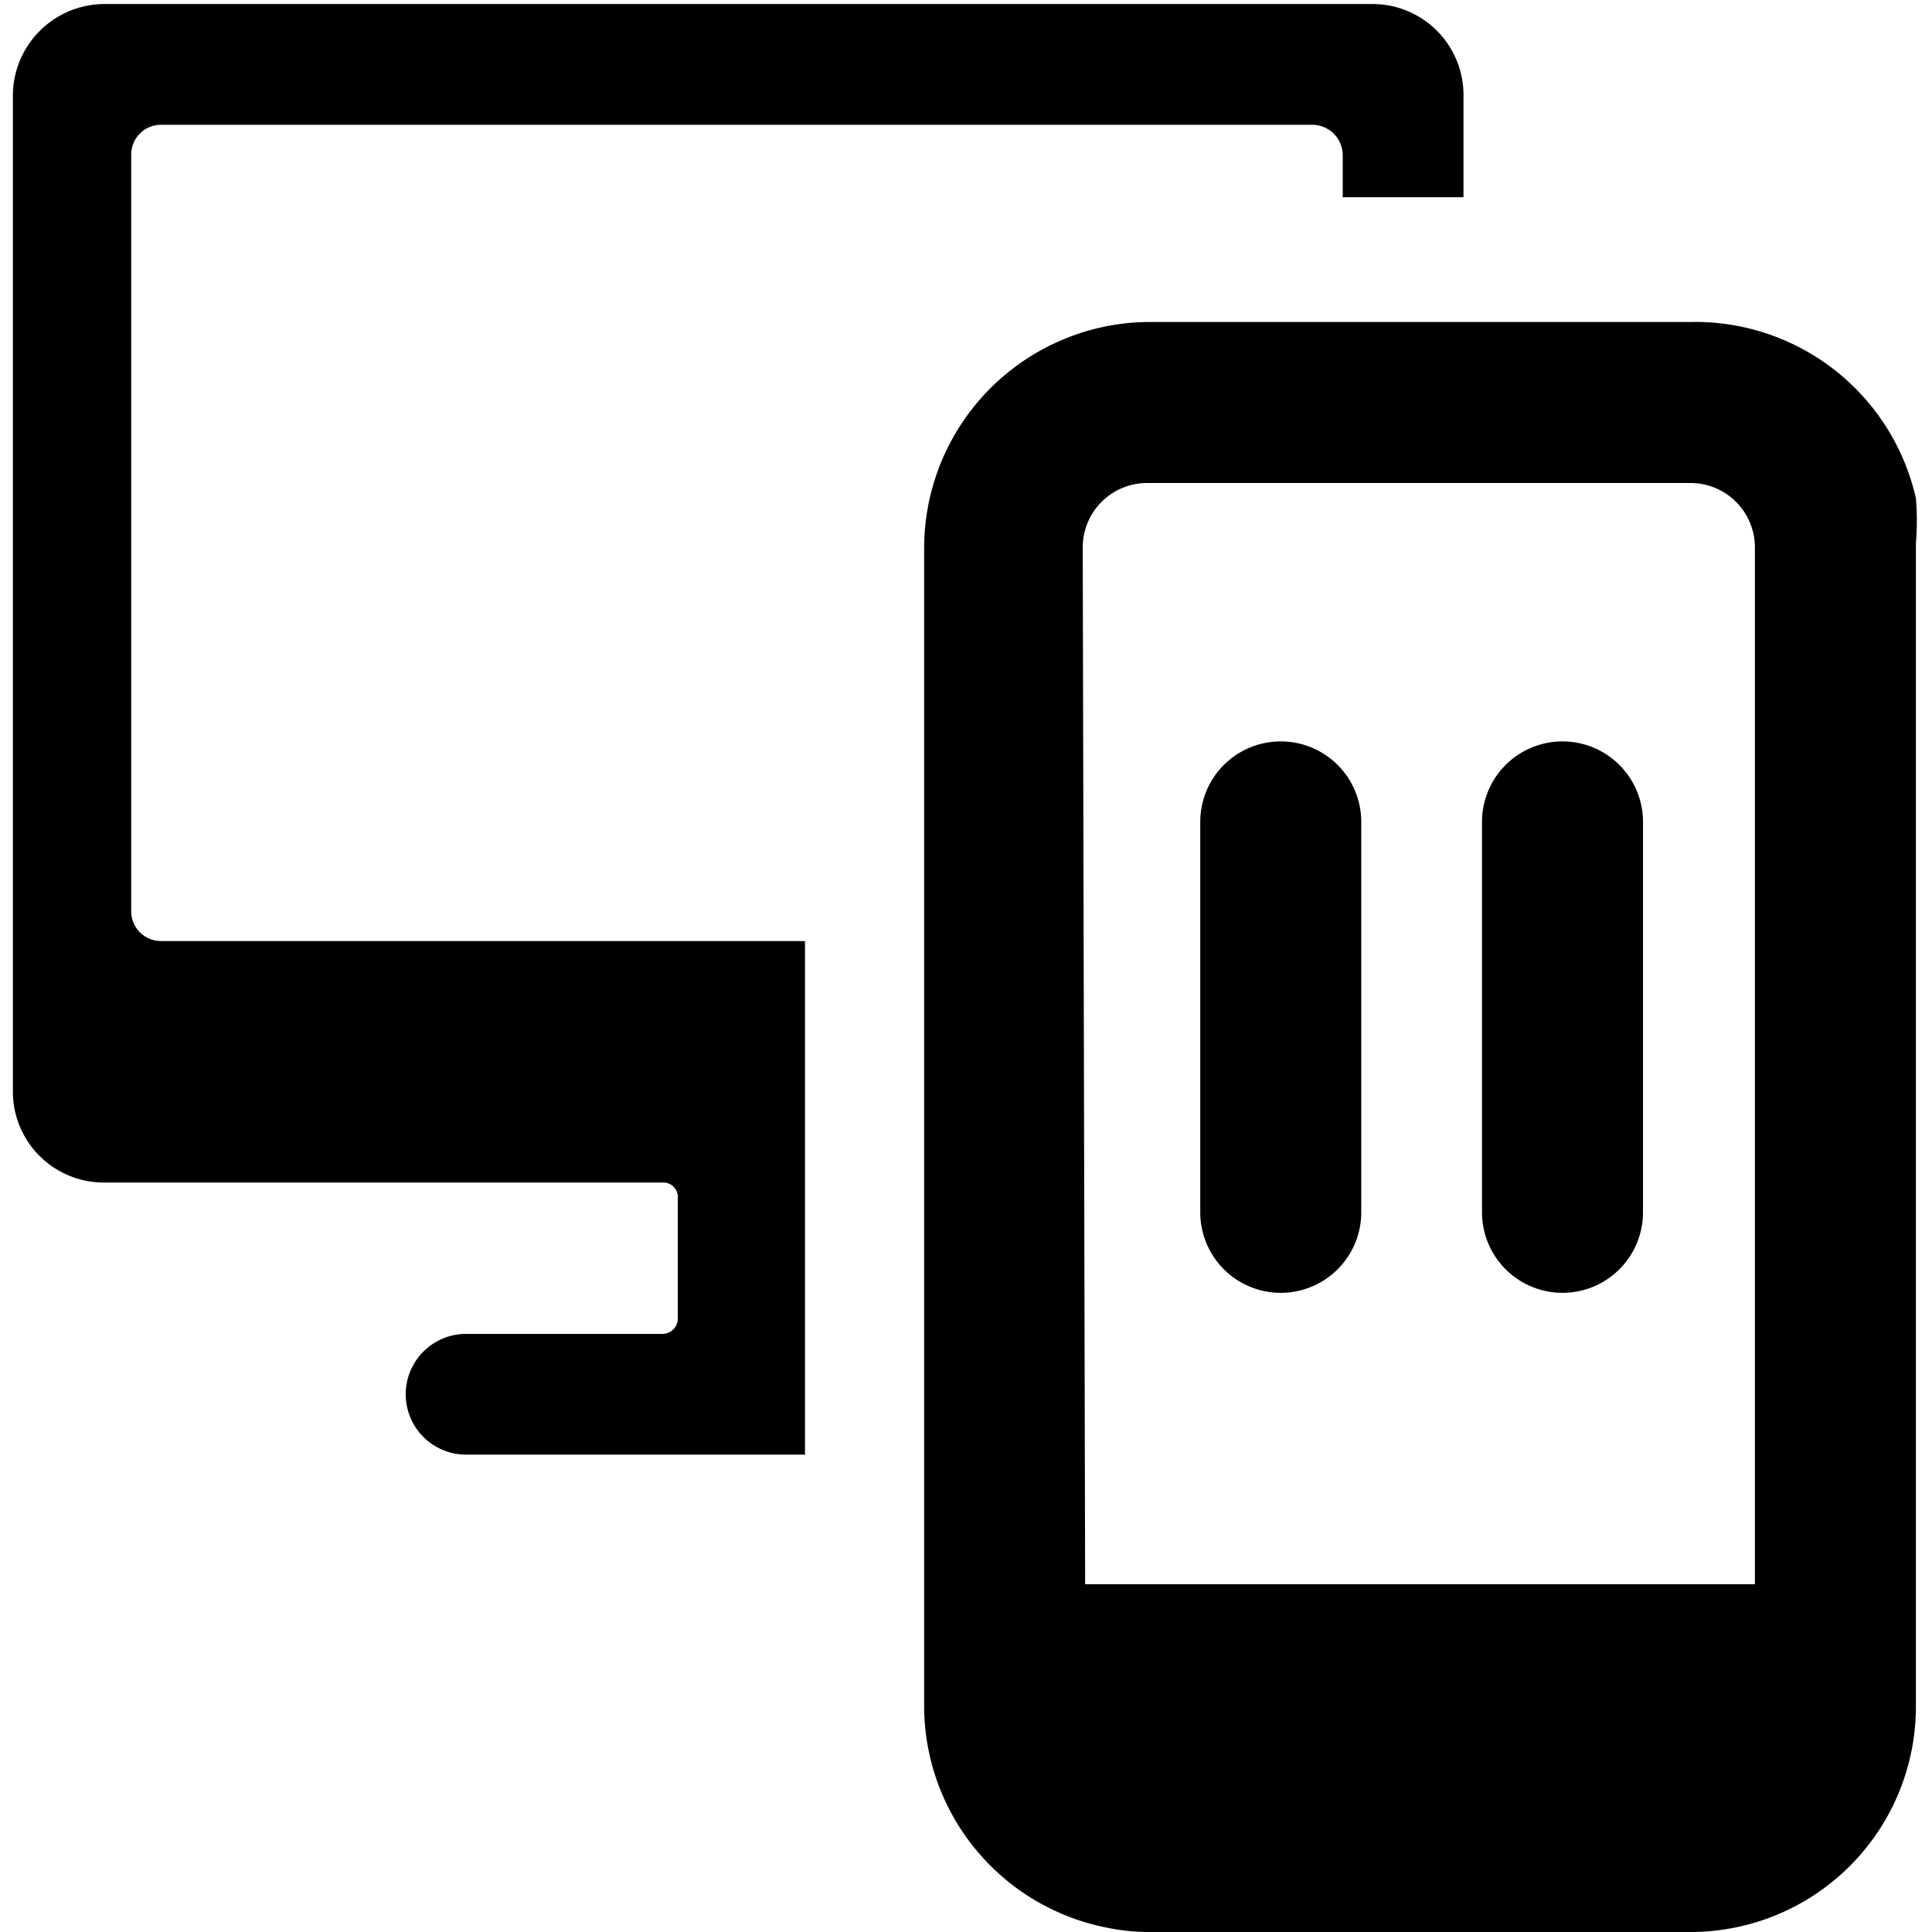
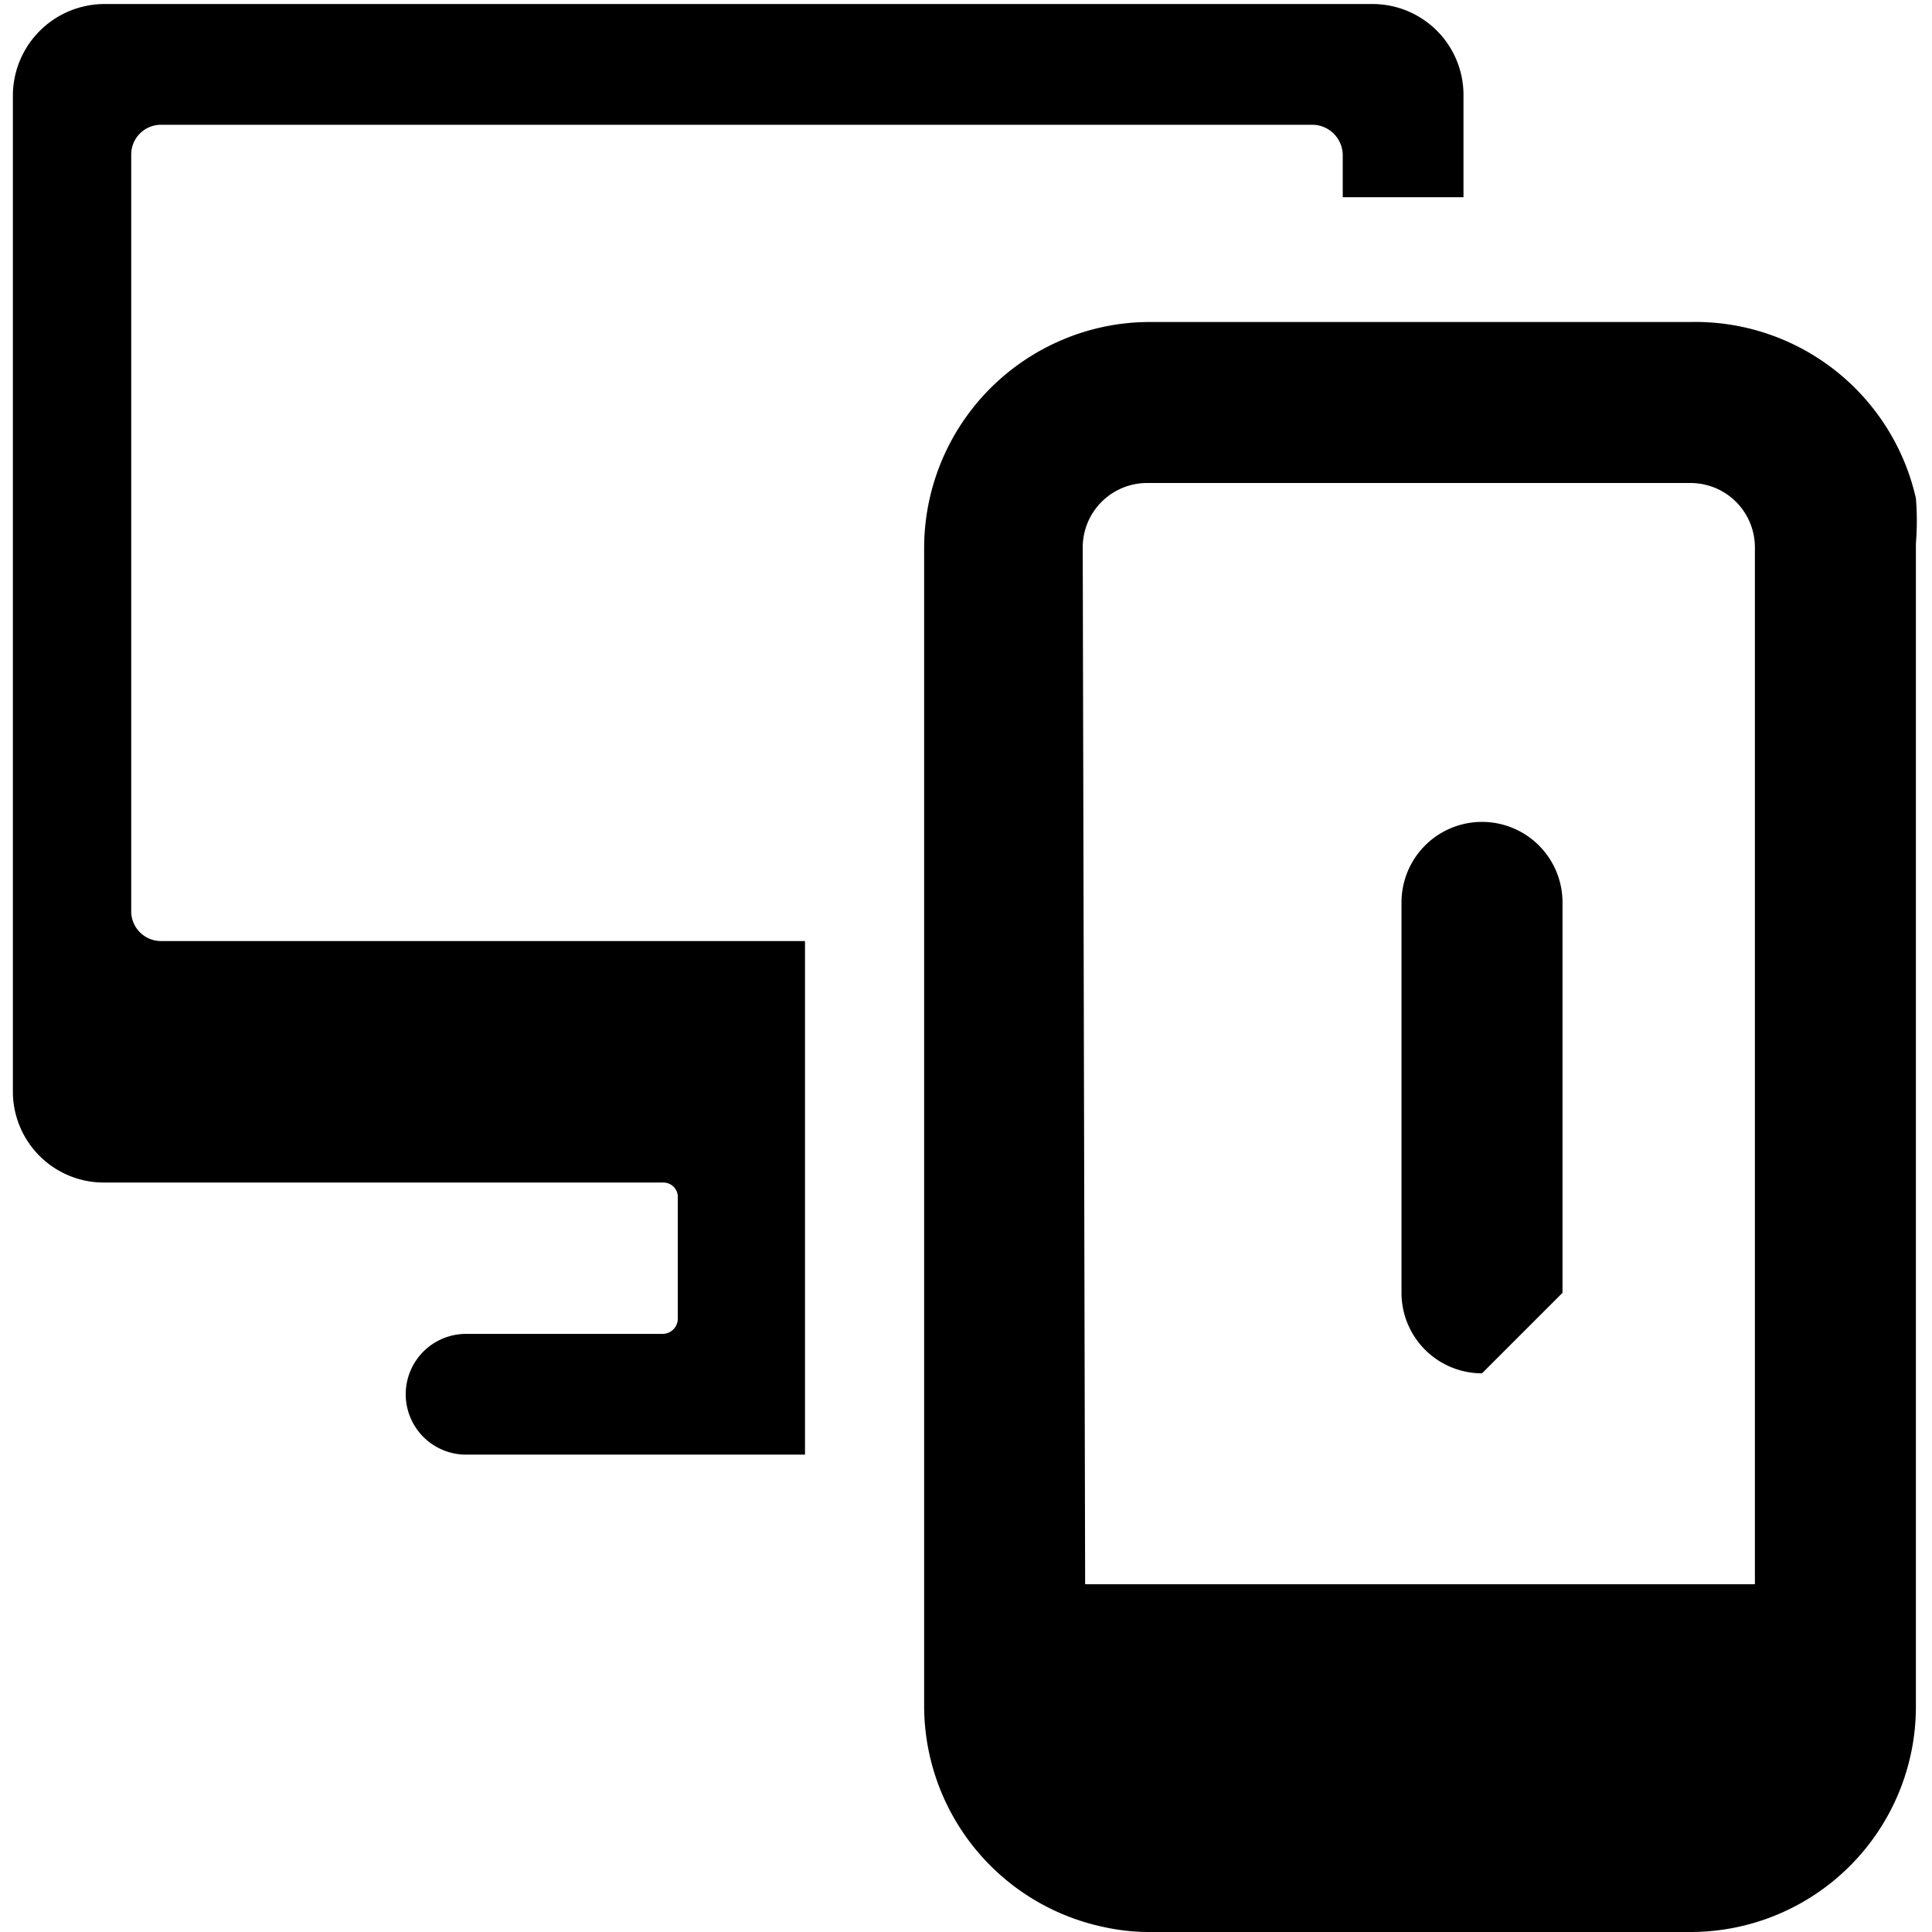
<svg xmlns="http://www.w3.org/2000/svg" viewBox="0 0 24 24">
  <g>
    <path d="M10 11.69H2a0.37 0.37 0 0 1 -0.37 -0.38V1.93A0.37 0.37 0 0 1 2 1.55h14.31a0.38 0.38 0 0 1 0.37 0.38v0.52h1.5V1.18A1.13 1.13 0 0 0 17.06 0.05H1.29A1.14 1.14 0 0 0 0.16 1.18v12.38a1.13 1.13 0 0 0 1.13 1.13h6.94a0.18 0.18 0 0 1 0.19 0.19v1.5a0.19 0.19 0 0 1 -0.19 0.19H5.79a0.75 0.75 0 1 0 0 1.5H10Z" fill="#000000" stroke-width="1" />
    <path d="M21 4h-6.72a2.78 2.78 0 0 0 -1.08 0.22 2.81 2.81 0 0 0 -1.72 2.58v14.4a2.81 2.81 0 0 0 2.24 2.74 2.6 2.6 0 0 0 0.56 0.06H21a2.8 2.8 0 0 0 2.8 -2.8V6.75a3.43 3.43 0 0 0 0 -0.56A2.81 2.81 0 0 0 21 4Zm-7.55 2.8a0.8 0.8 0 0 1 0.8 -0.8H21a0.8 0.8 0 0 1 0.8 0.8v12.88h-8.32Z" fill="#000000" stroke-width="1" />
-     <path d="M14.91 15.06a1 1 0 1 0 2 0v-4.85a1 1 0 0 0 -2 0Z" fill="#000000" stroke-width="1" />
-     <path d="M19.41 16.06a1 1 0 0 0 1 -1v-4.85a1 1 0 0 0 -2 0v4.85a1 1 0 0 0 1 1Z" fill="#000000" stroke-width="1" />
+     <path d="M19.41 16.06v-4.85a1 1 0 0 0 -2 0v4.85a1 1 0 0 0 1 1Z" fill="#000000" stroke-width="1" />
  </g>
</svg>